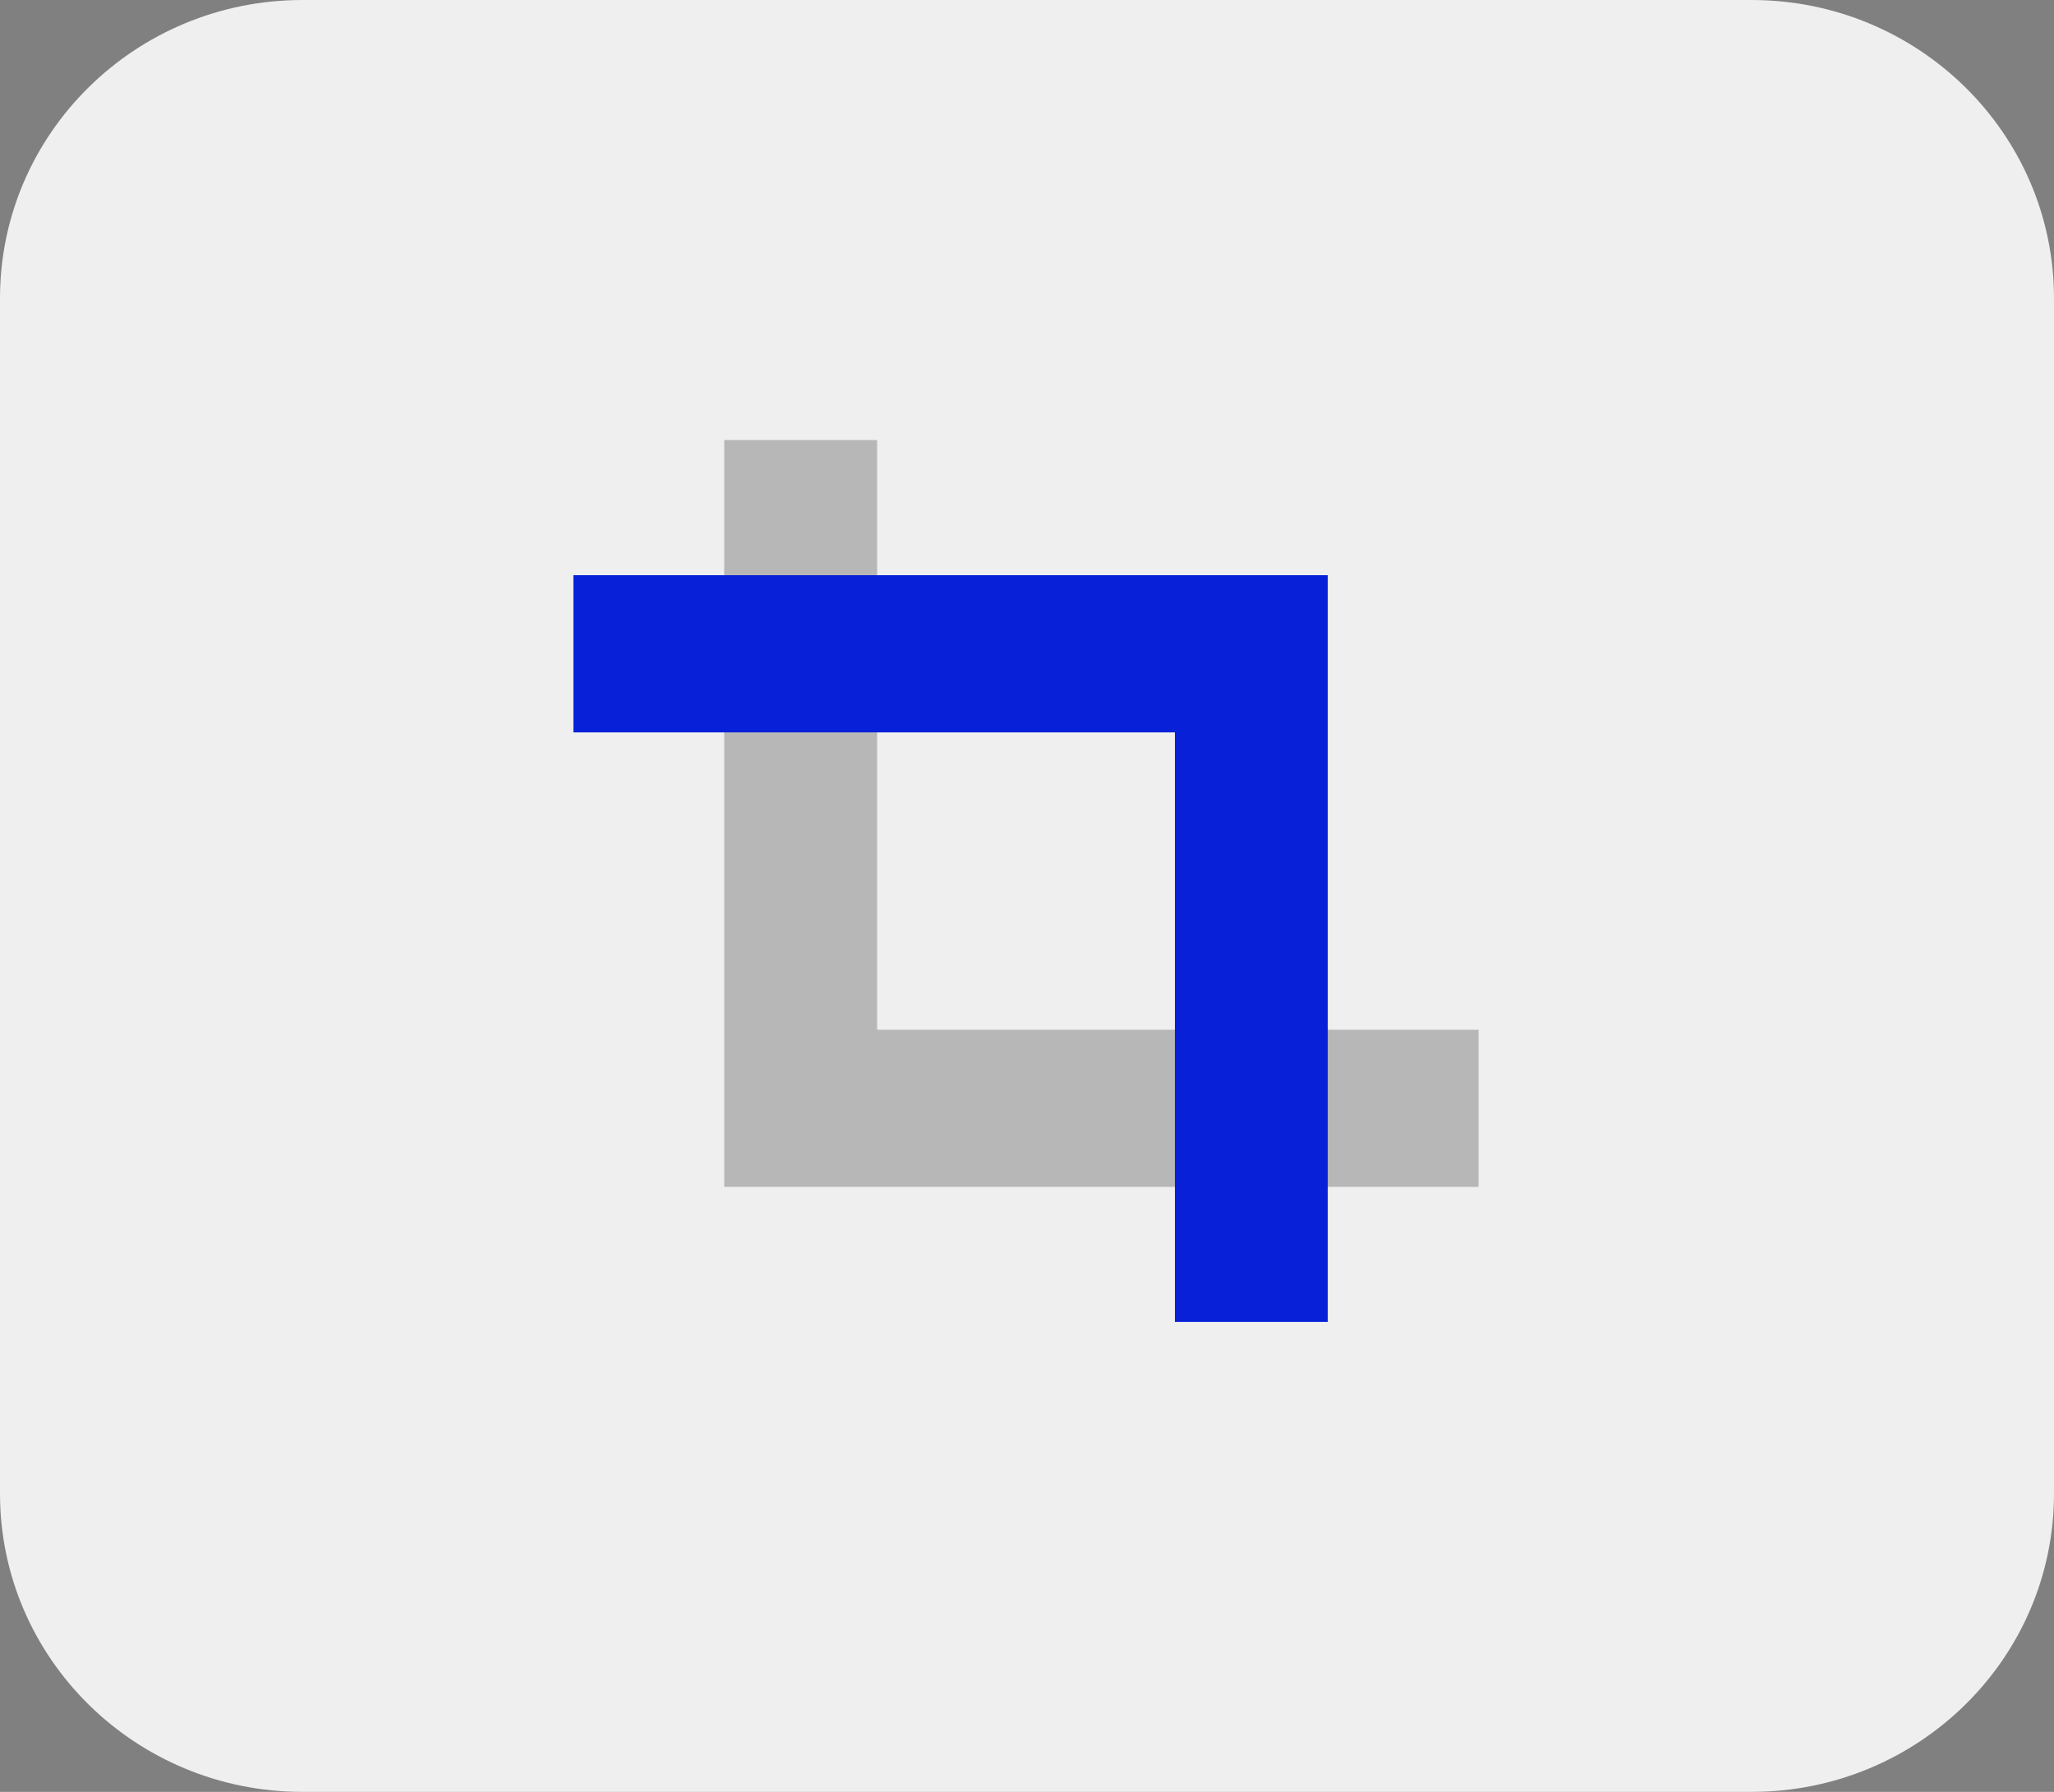
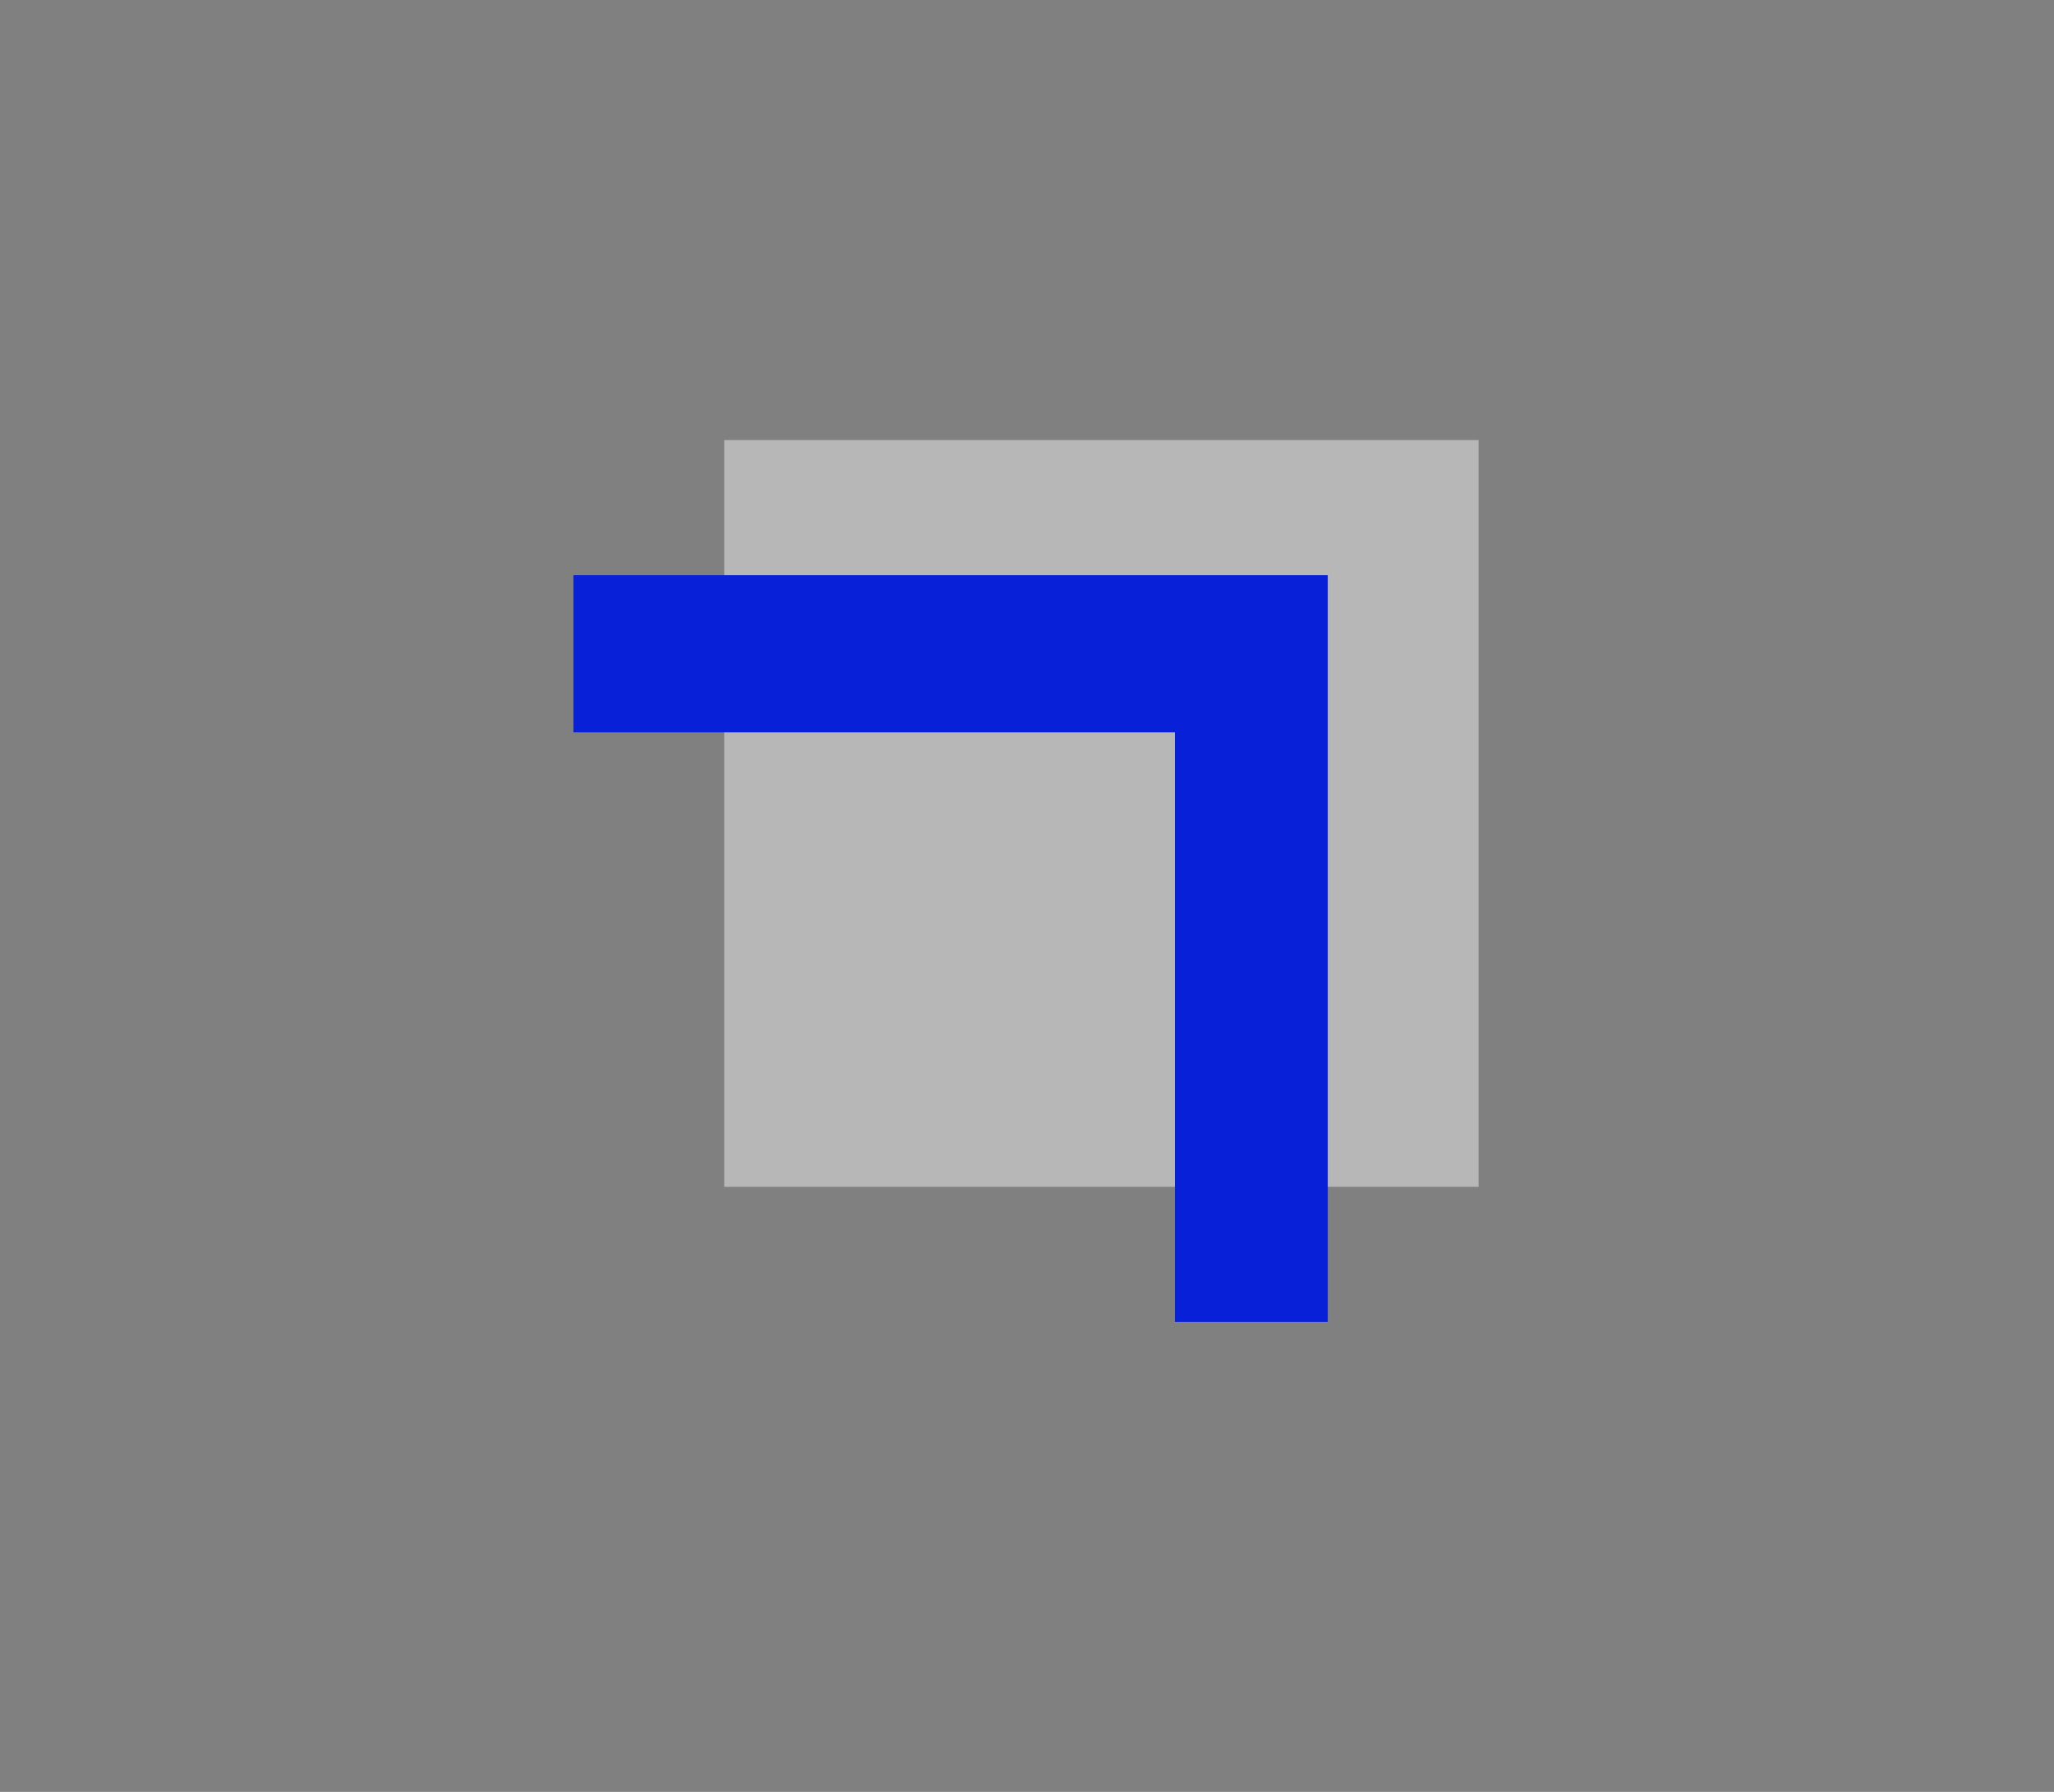
<svg xmlns="http://www.w3.org/2000/svg" width="47" height="41" viewBox="0 0 47 41" fill="none">
  <rect x="0" y="0" width="47" height="41" fill="#808080" stroke="none" />
  <g clip-path="url(#clip0_69_650)">
-     <path d="M40.078 0H6.921C3.099 0 0 3.056 0 6.825V34.175C0 37.944 3.099 41 6.921 41H40.078C43.901 41 47 37.944 47 34.175V6.825C47 3.056 43.901 0 40.078 0Z" fill="#EFEFEF" />
-     <path d="M33.833 27.157H16.572V10.069H20.071V23.561H33.833V27.157Z" fill="#B7B7B7" />
+     <path d="M33.833 27.157H16.572V10.069H20.071H33.833V27.157Z" fill="#B7B7B7" />
    <path d="M30.382 30.247H26.884V16.757H13.121V13.161H30.382V30.247Z" fill="#0720D8" />
  </g>
  <defs>
    <clipPath id="clip0_69_650">
      <rect width="47" height="41" fill="white" />
    </clipPath>
  </defs>
</svg>